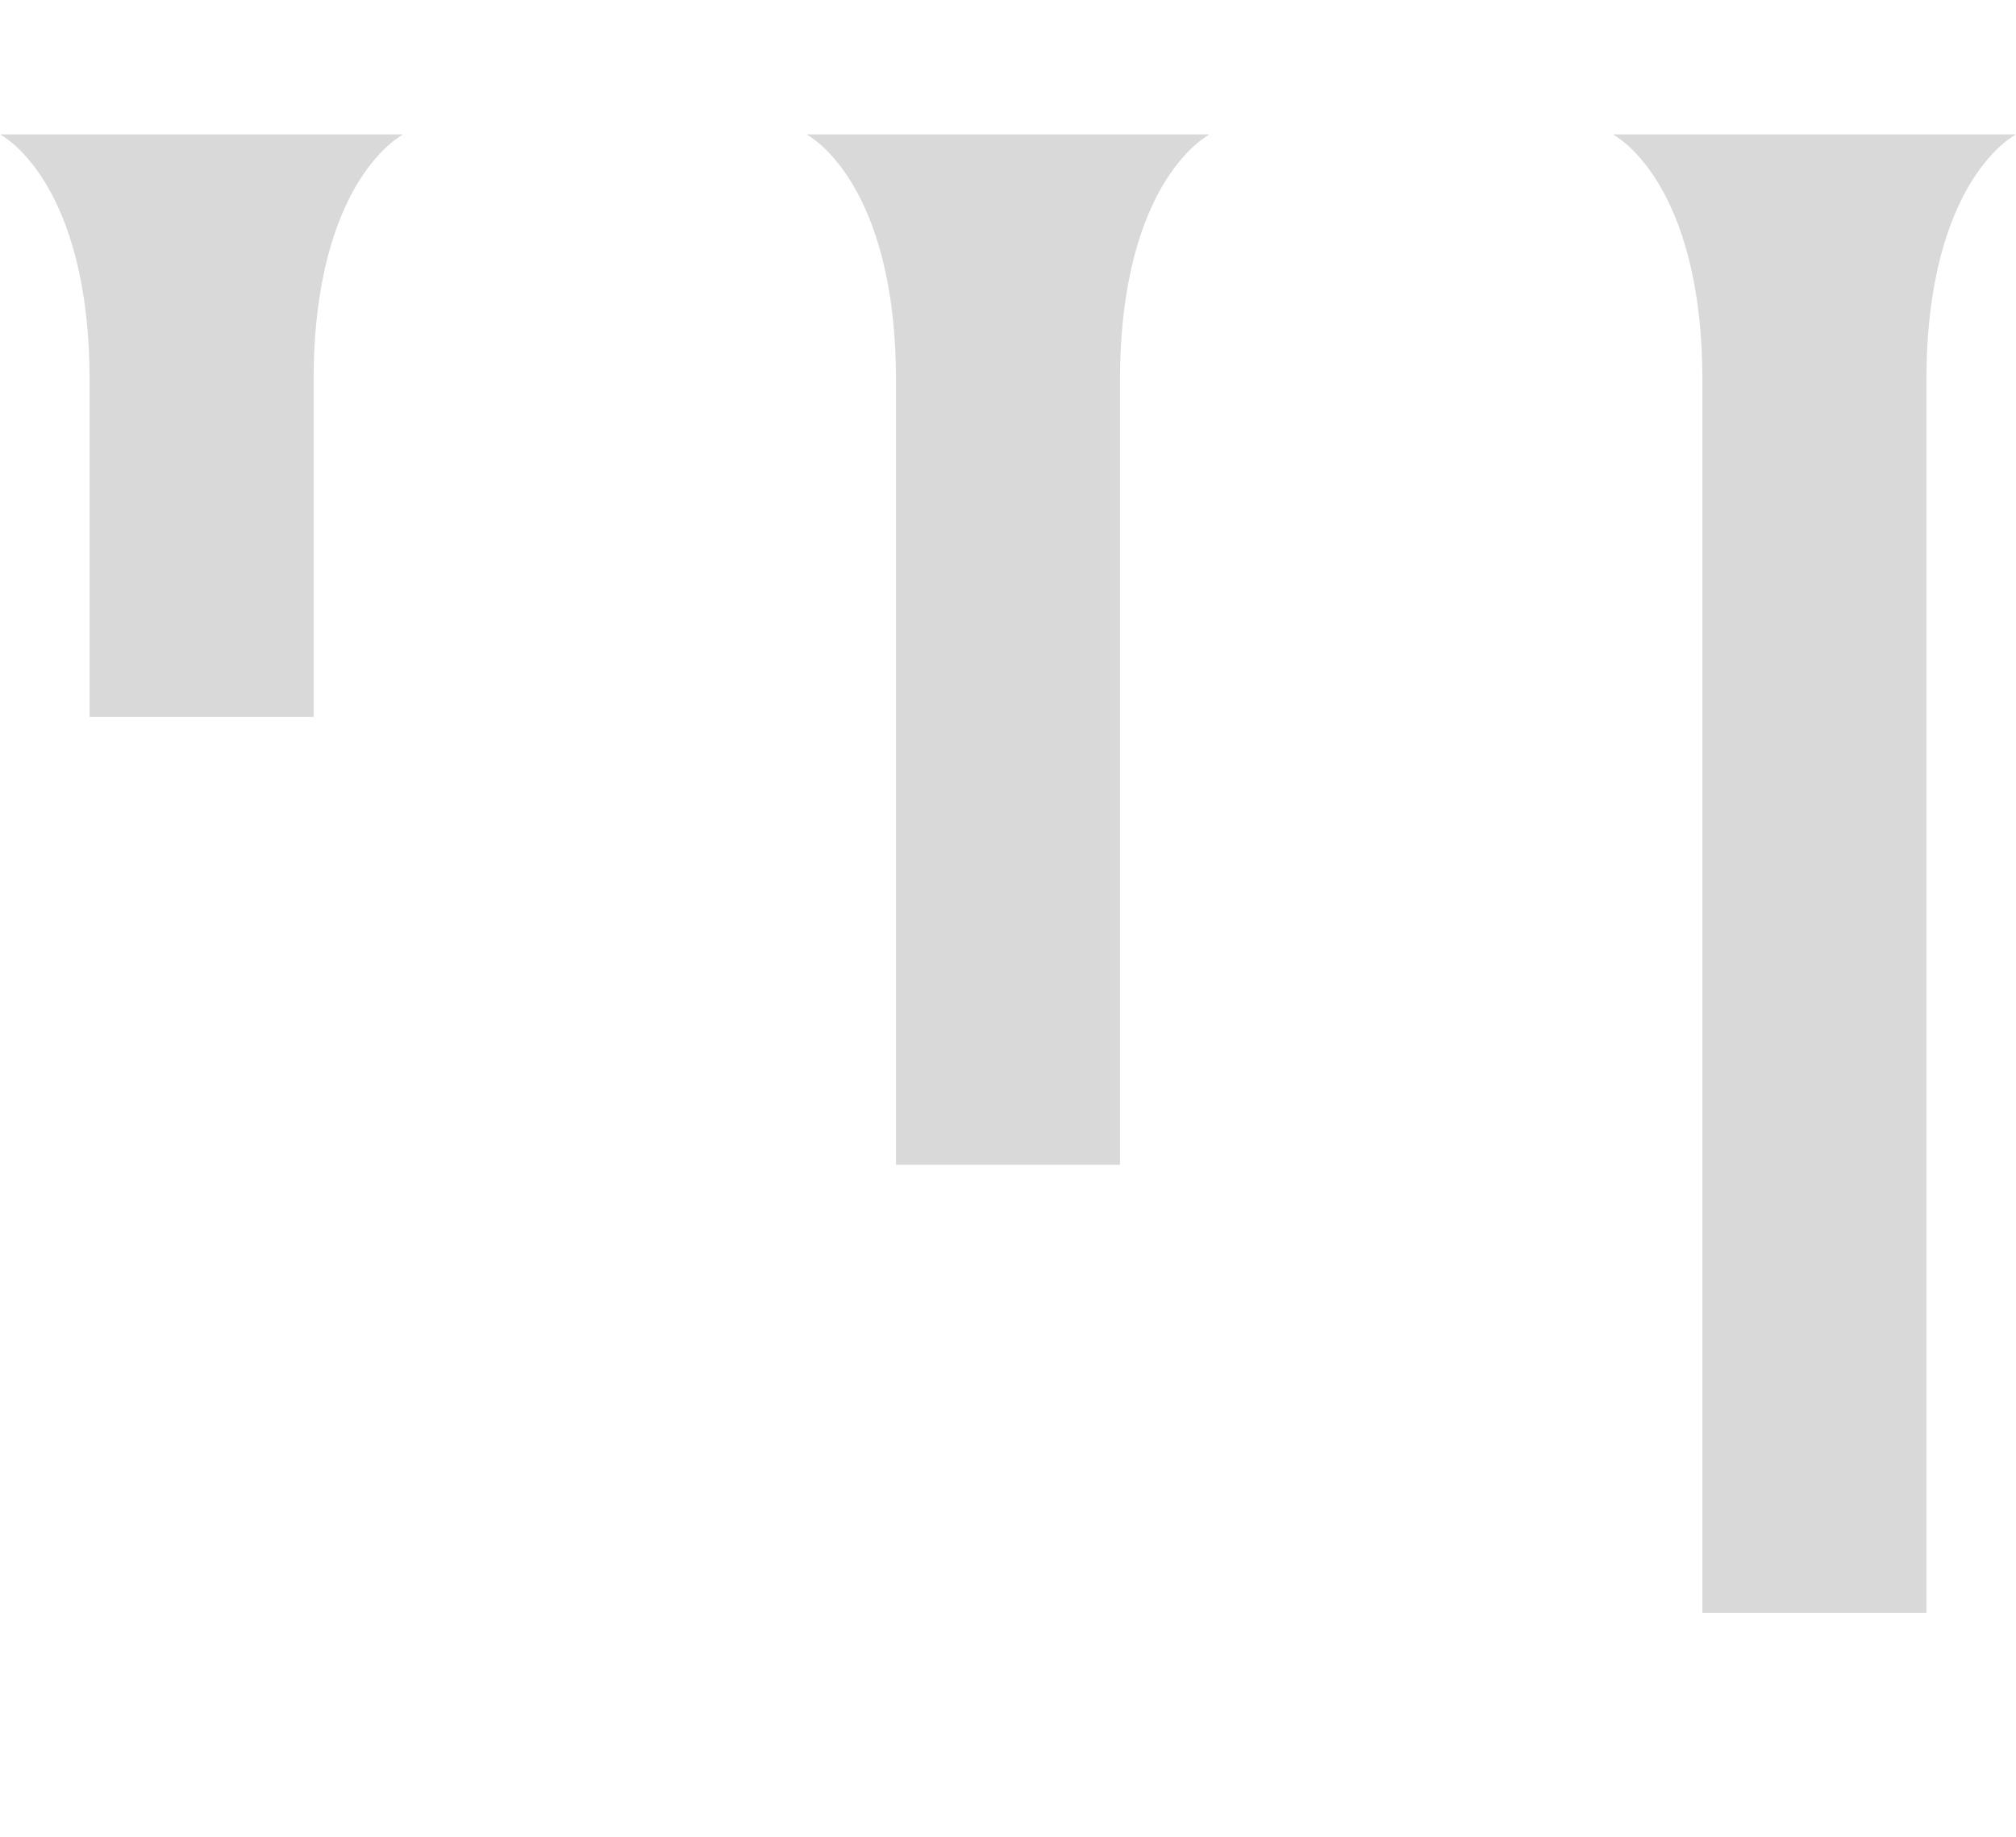
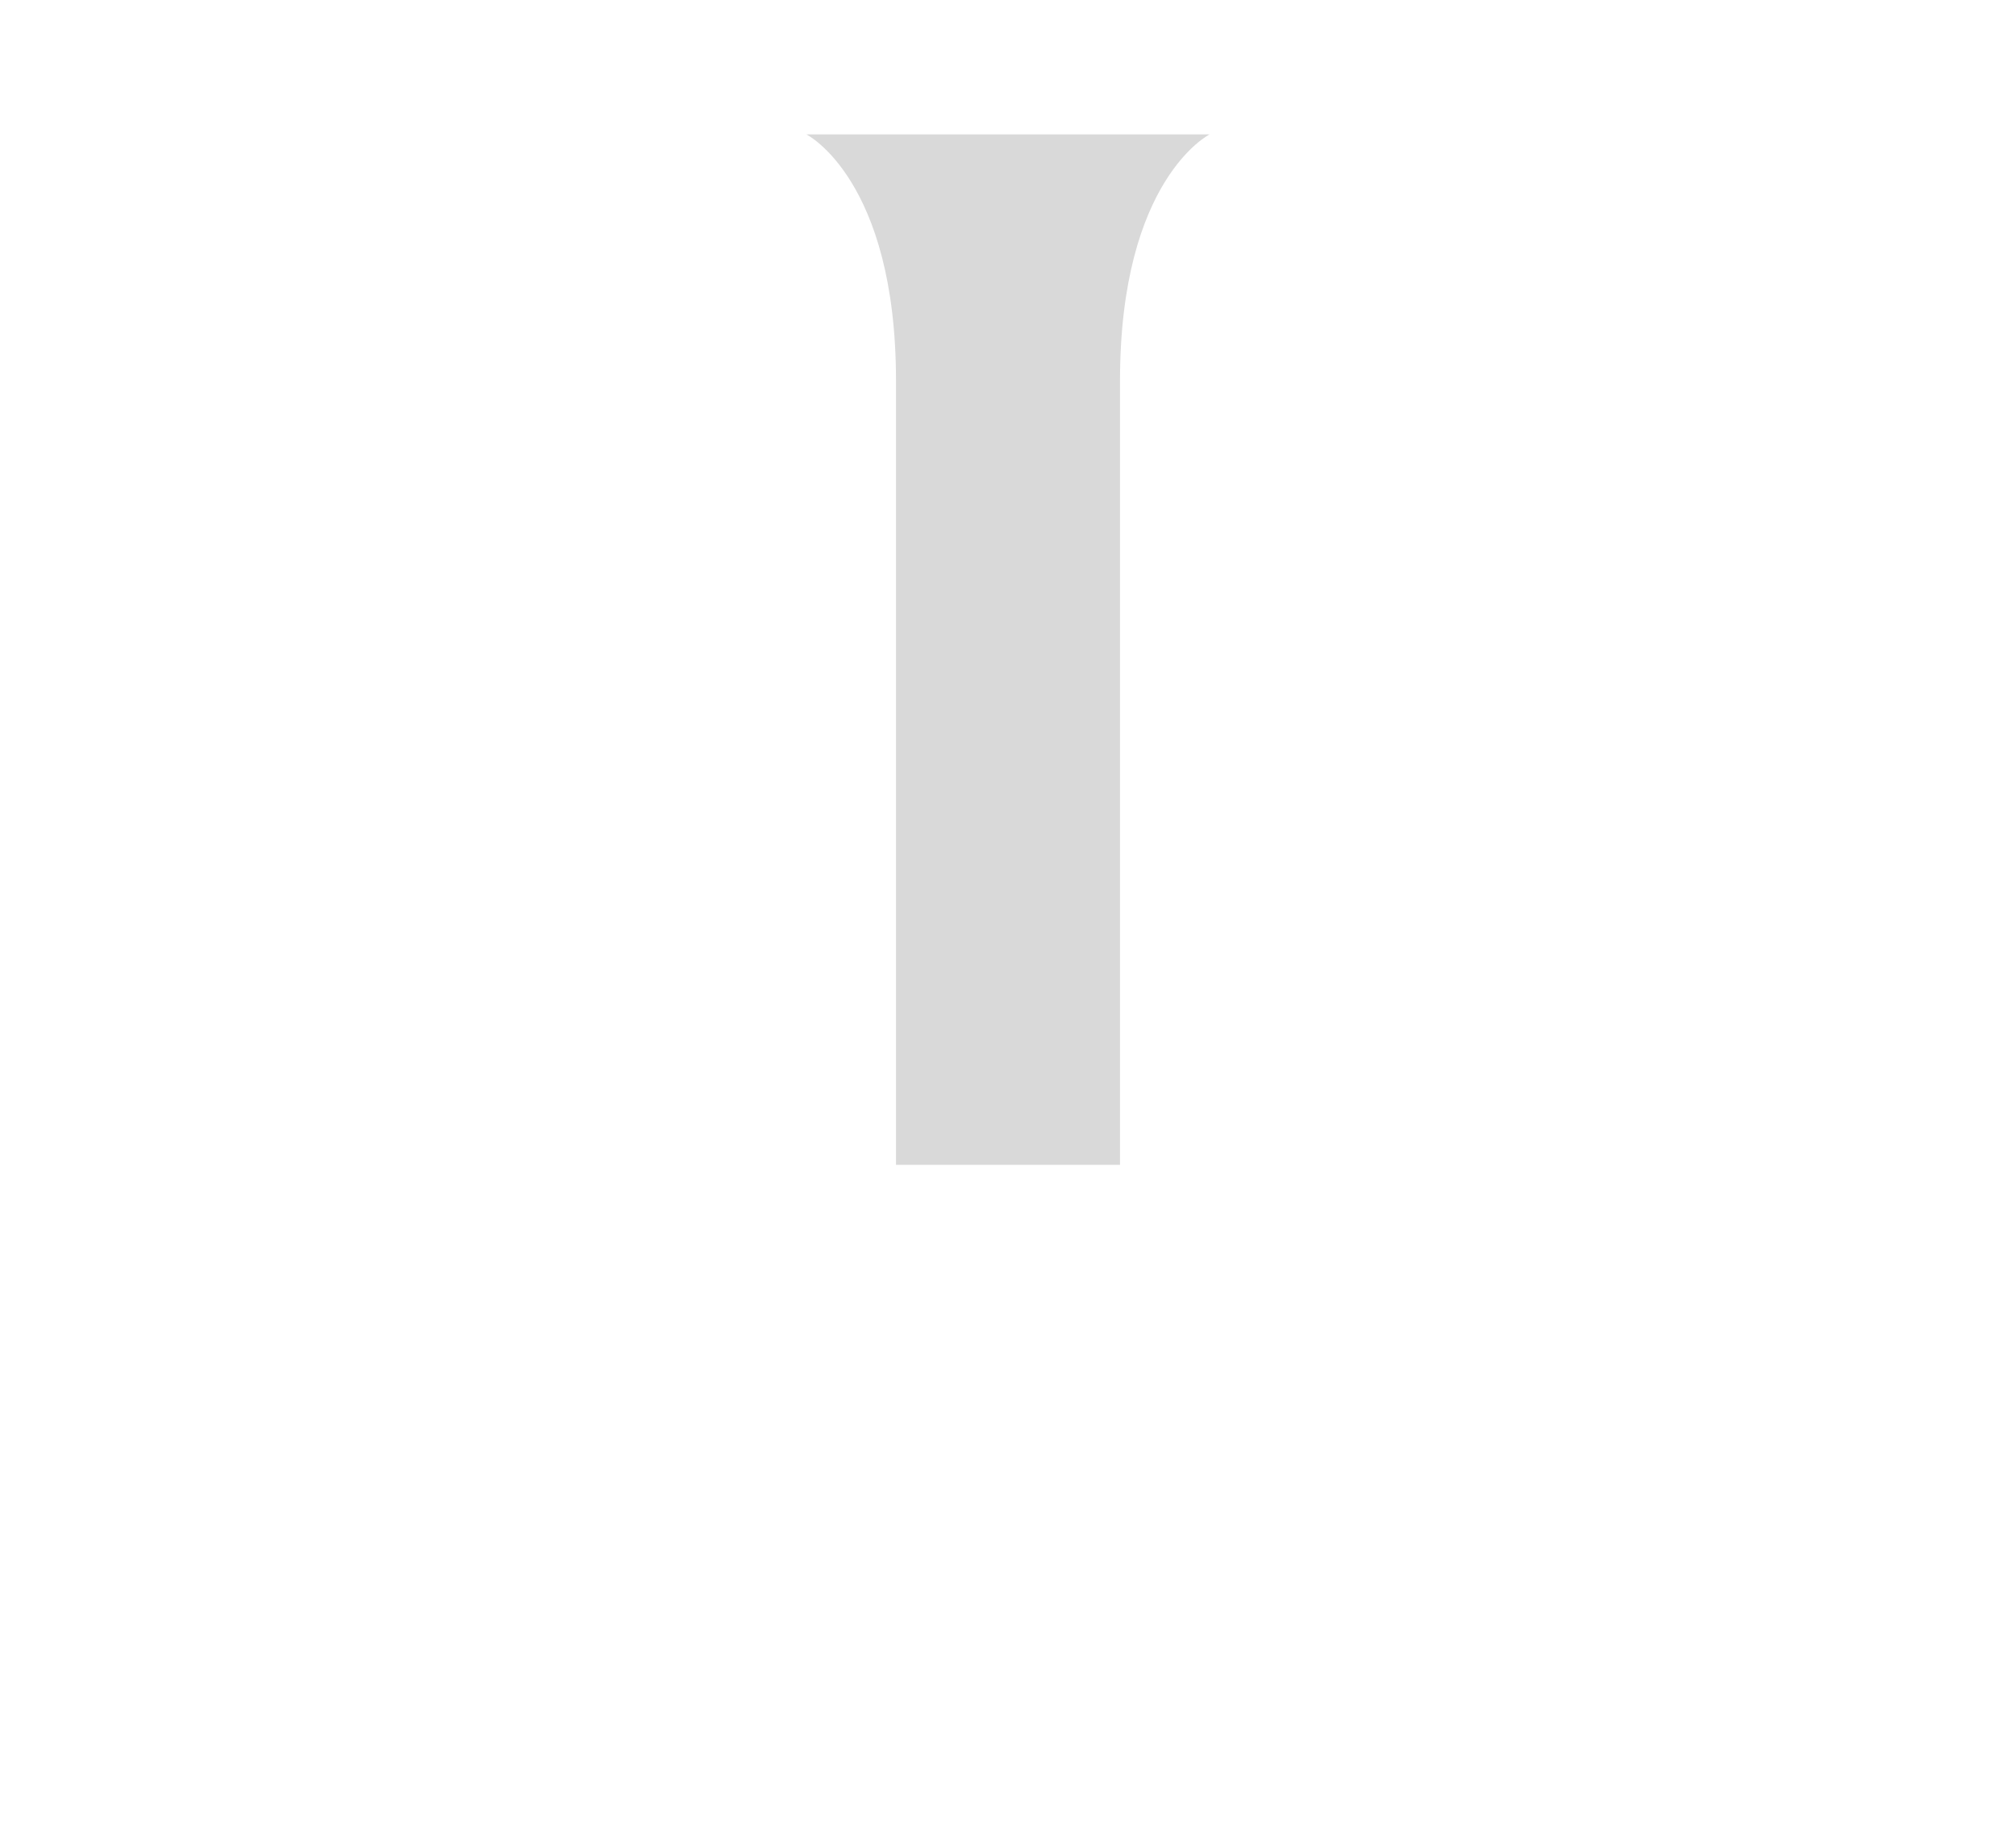
<svg xmlns="http://www.w3.org/2000/svg" width="45" height="41" viewBox="0 0 45 41" fill="none">
-   <path d="M38 36H43C43 36 43 13 43 8.5C43 4 45 3 45 3H40.5H36C36 3 38 4 38 8.5C38 13 38 36 38 36Z" fill="#D9D9D9" />
  <path d="M20 26H25C25 26 25 13 25 8.5C25 4 27 3 27 3H22.5H18C18 3 20 4 20 8.5C20 13 20 26 20 26Z" fill="#D9D9D9" />
-   <path d="M2 16H7C7 16 7 13 7 8.5C7 4 9 3 9 3H4.5H0C0 3 2 4 2 8.5C2 13 2 16 2 16Z" fill="#D9D9D9" />
</svg>